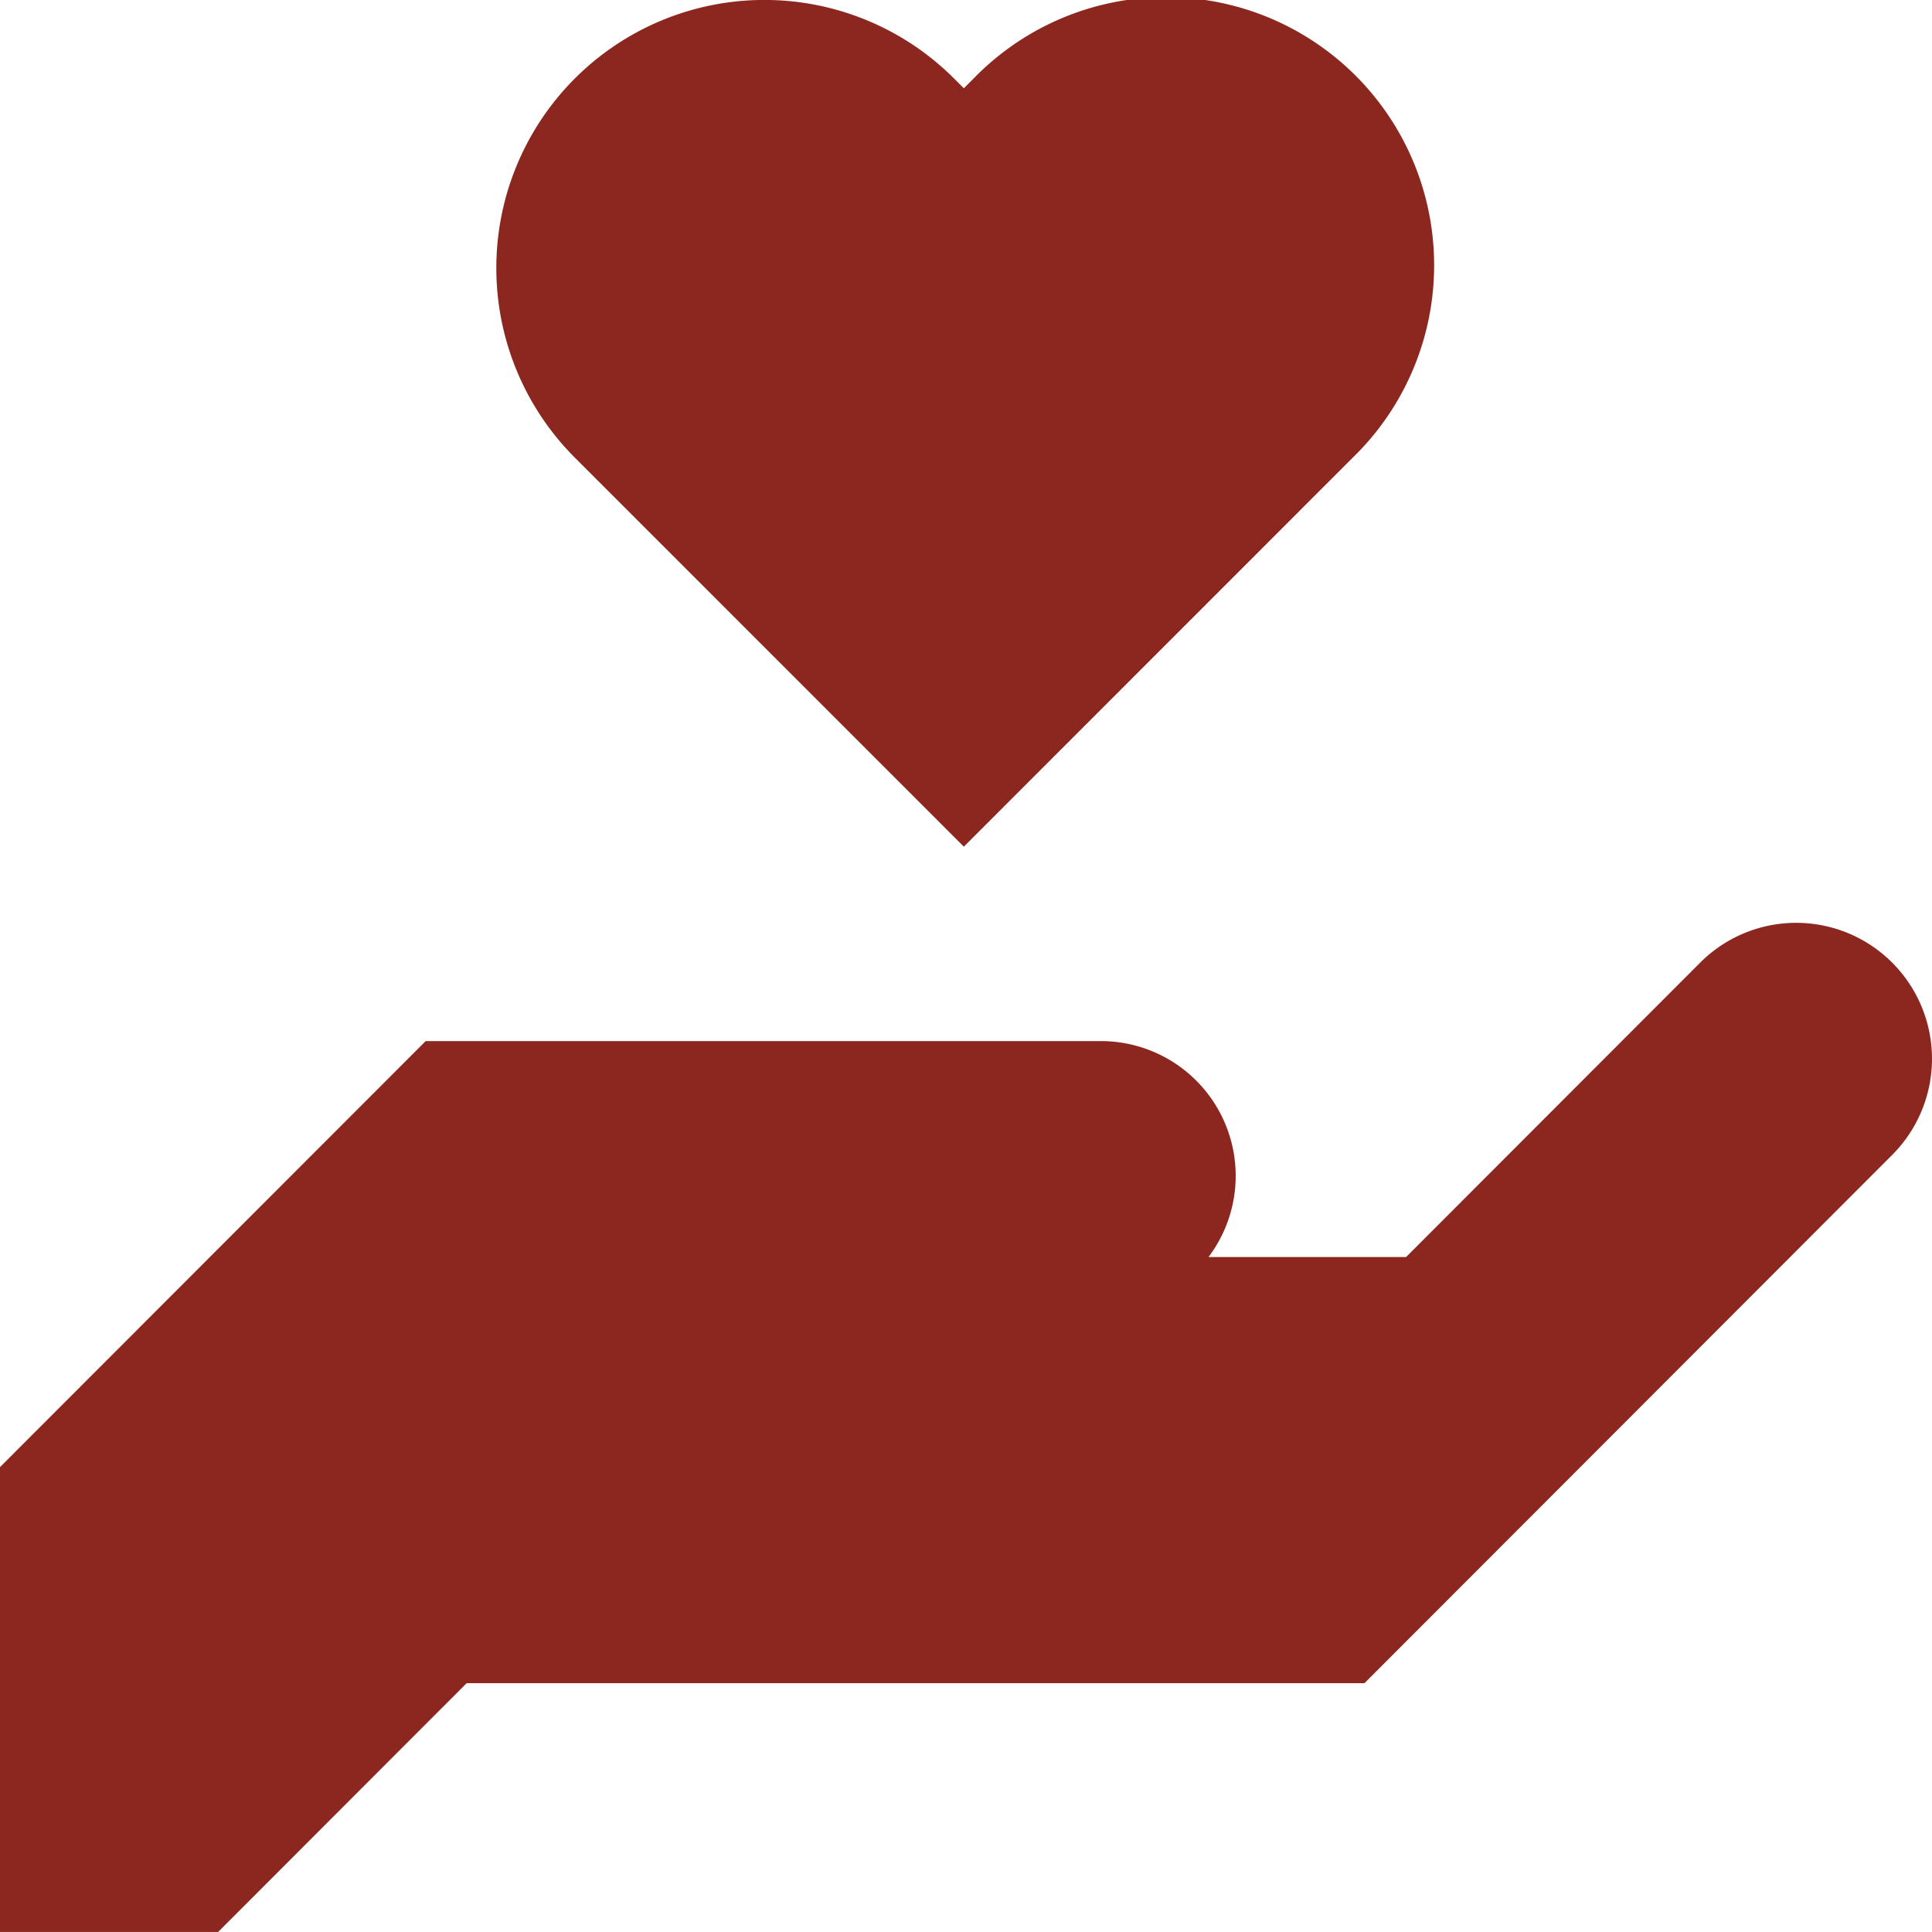
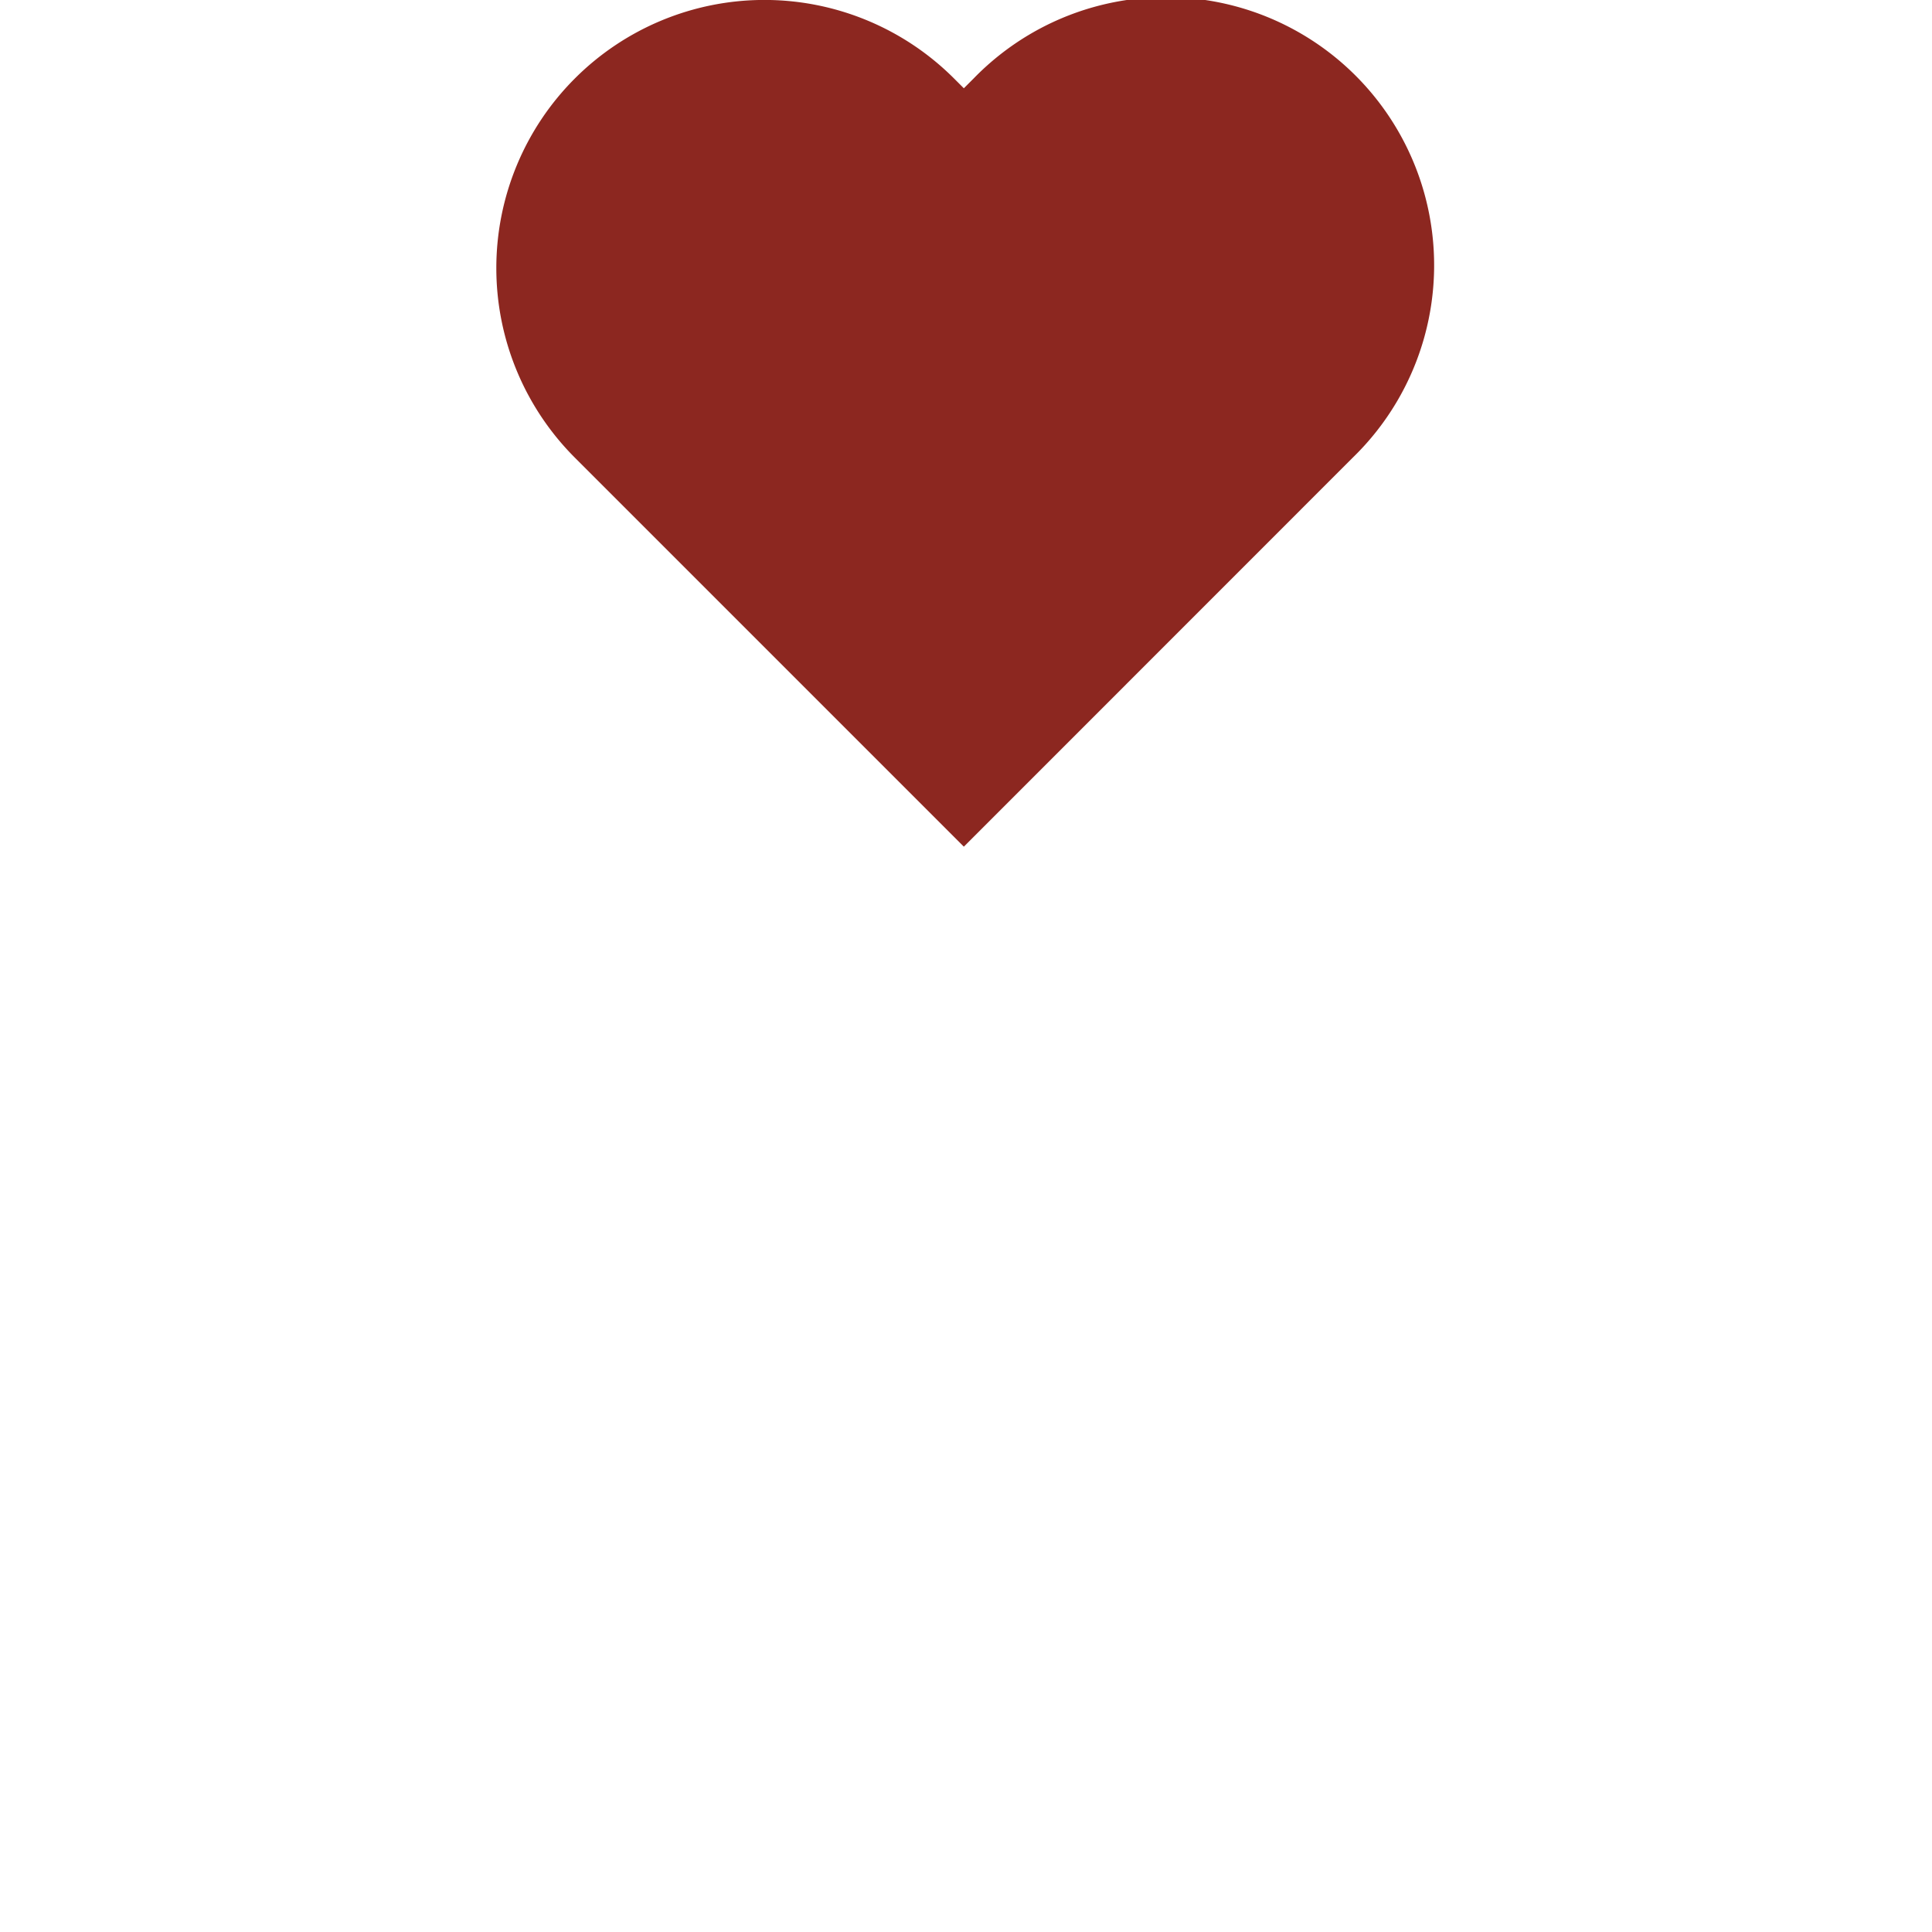
<svg xmlns="http://www.w3.org/2000/svg" width="68" height="68" viewBox="0 0 68 68">
  <defs>
    <style>.a{fill:#8c2720;}</style>
  </defs>
-   <path class="a" d="M66.526,245.888a4.776,4.776,0,0,0-6.686.072L49.49,256.321H42.536a4.744,4.744,0,0,0-3.778-7.6H14.982L0,263.715v16.362H7.677l8.749-8.758h31.6L66.6,252.726A4.788,4.788,0,0,0,66.526,245.888Z" transform="translate(0 -212.078)" />
  <path class="a" d="M148.022,29.8l13.69-13.694A9.437,9.437,0,1,0,148.368,2.761l-.346.346-.346-.346a9.437,9.437,0,0,0-13.344,13.348Z" transform="translate(-114.098 0)" />
</svg>